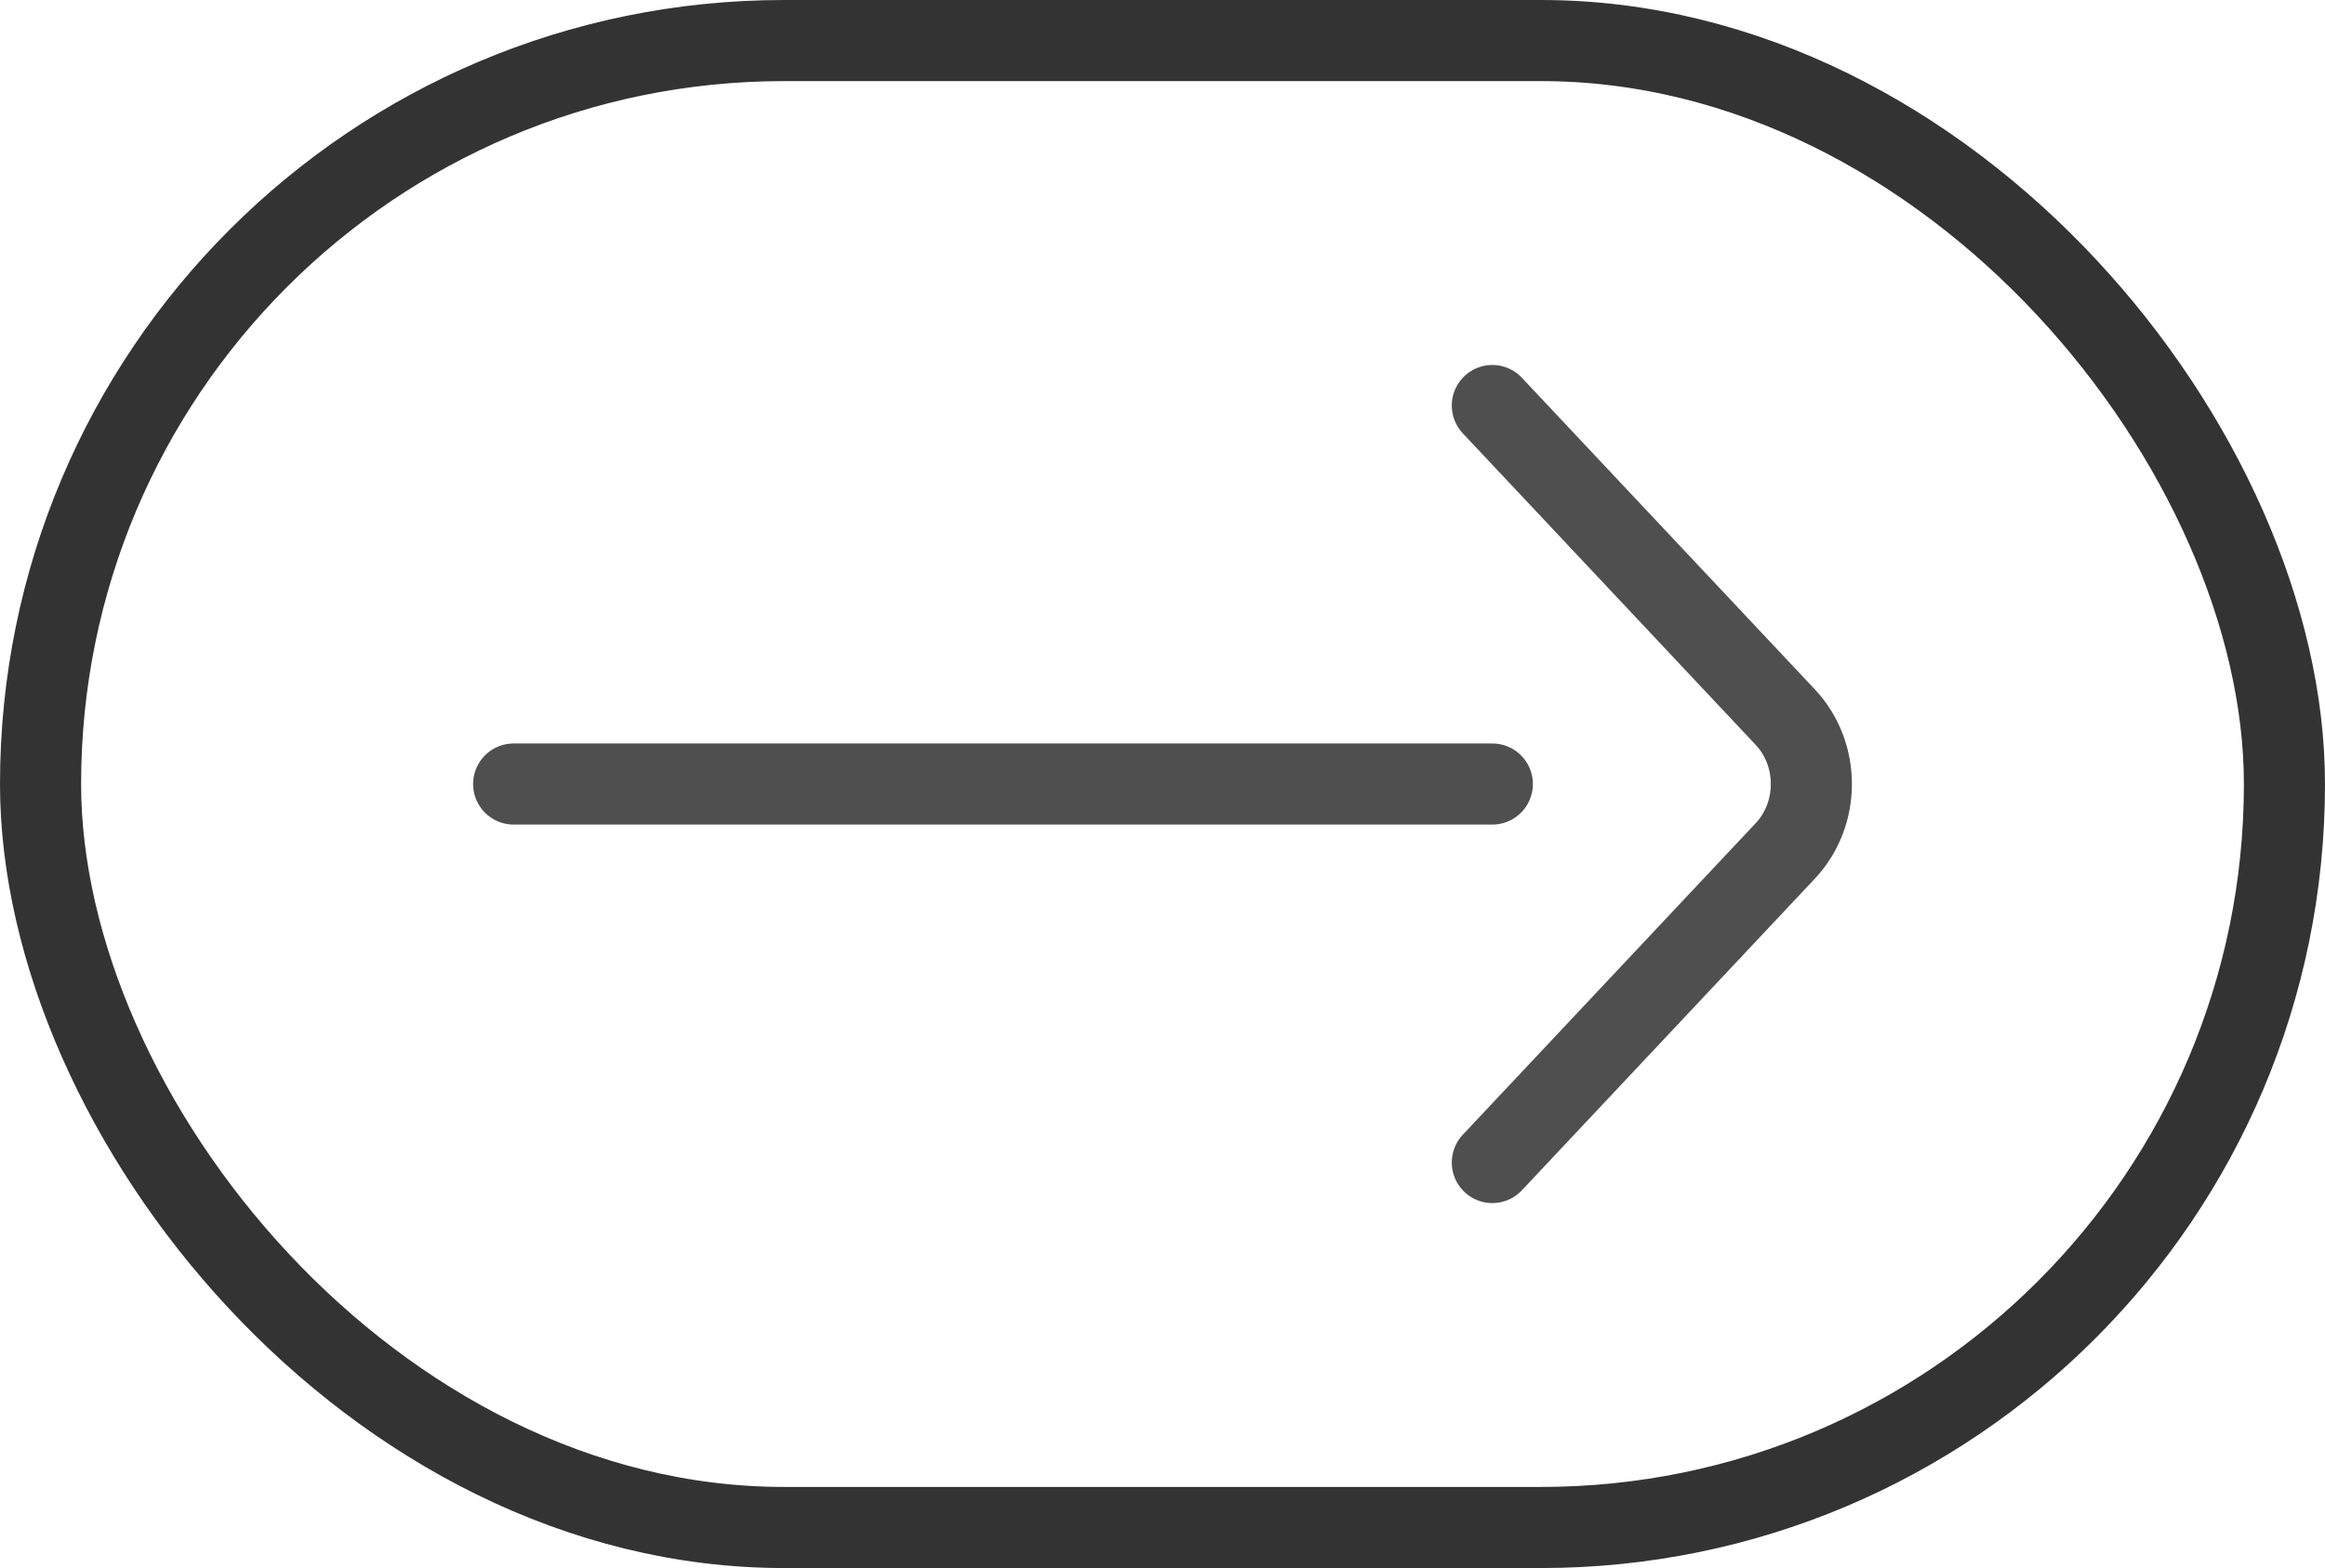
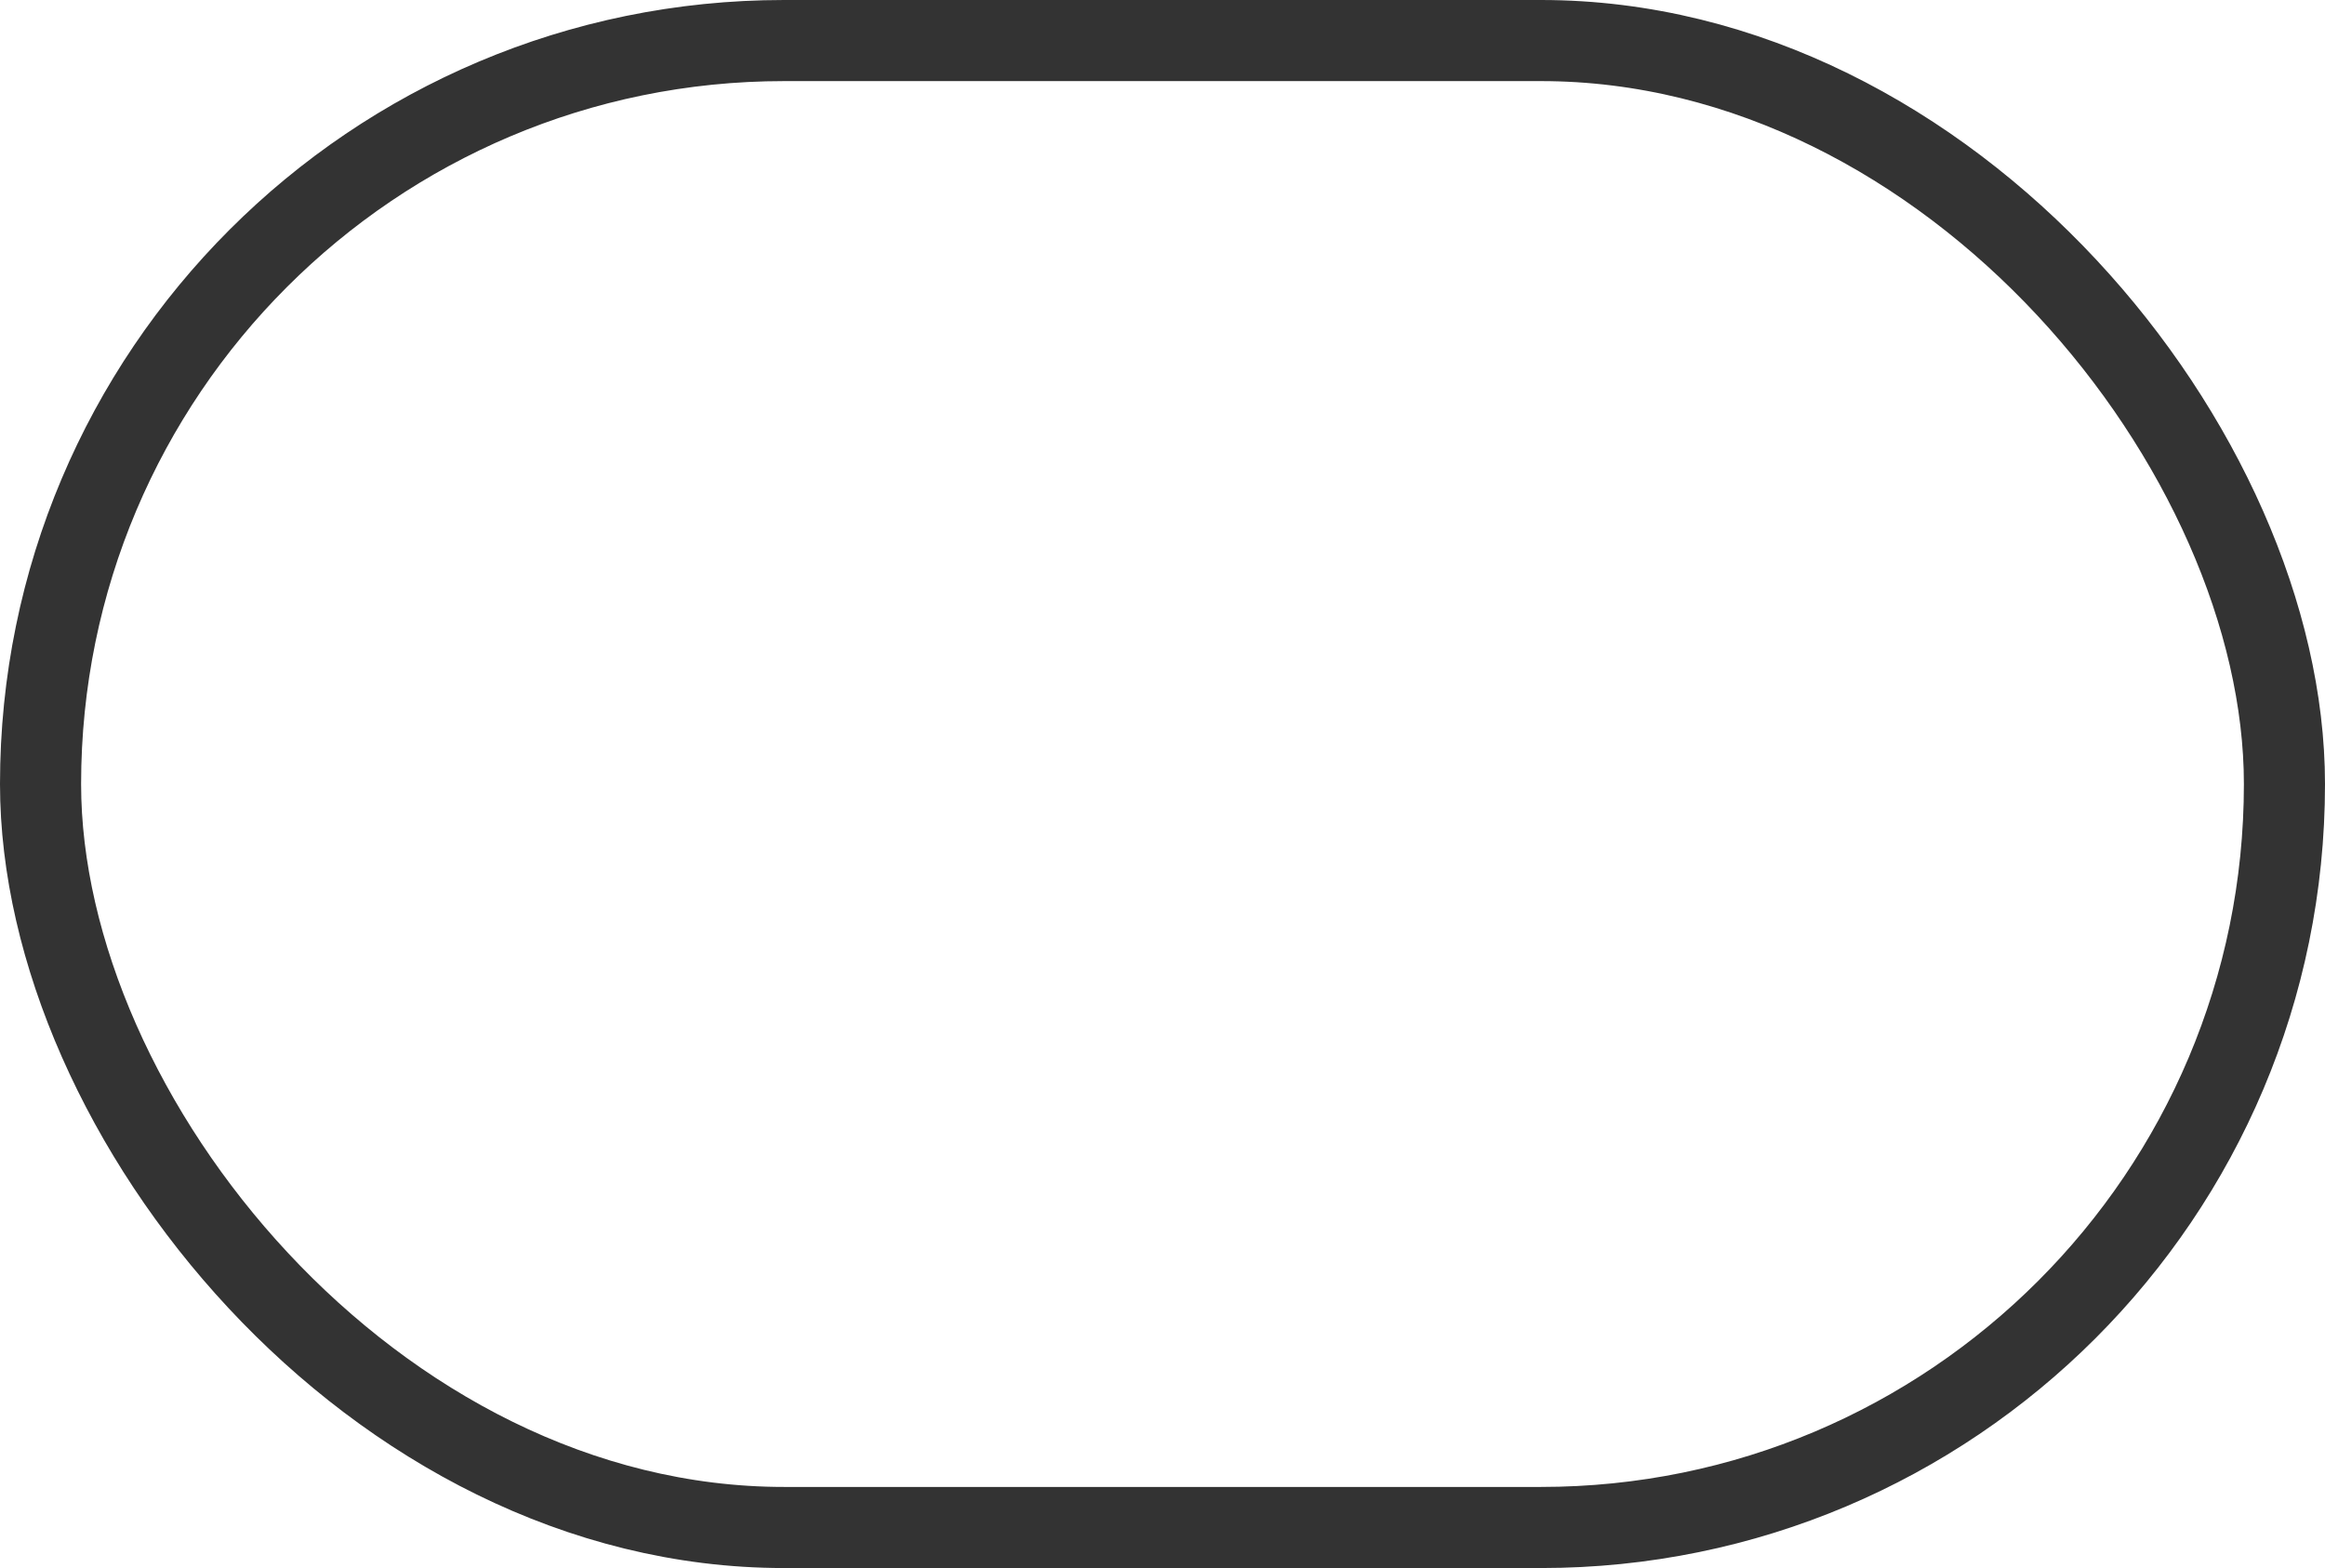
<svg xmlns="http://www.w3.org/2000/svg" width="43" height="29" viewBox="0 0 43 29" fill="none">
  <g clip-path="url(#clip0_61_392)">
-     <path d="M27.6 7.5L33.018 13.263C33.661 13.946 33.661 15.054 33.018 15.737L27.6 21.5M27.6 14.5L9.5 14.5" stroke="#4F4F4F" stroke-width="1.5" stroke-linecap="round" />
+     <path d="M27.6 7.5L33.018 13.263C33.661 13.946 33.661 15.054 33.018 15.737M27.6 14.5L9.5 14.5" stroke="#4F4F4F" stroke-width="1.5" stroke-linecap="round" />
  </g>
  <rect x="0.75" y="0.75" width="41.5" height="27.5" rx="13.75" stroke="#333333" stroke-width="1.5" />
  <defs>
    <clipPath id="clip0_61_392">
-       <rect width="43" height="29" rx="14.5" fill="white" />
-     </clipPath>
+       </clipPath>
  </defs>
</svg>